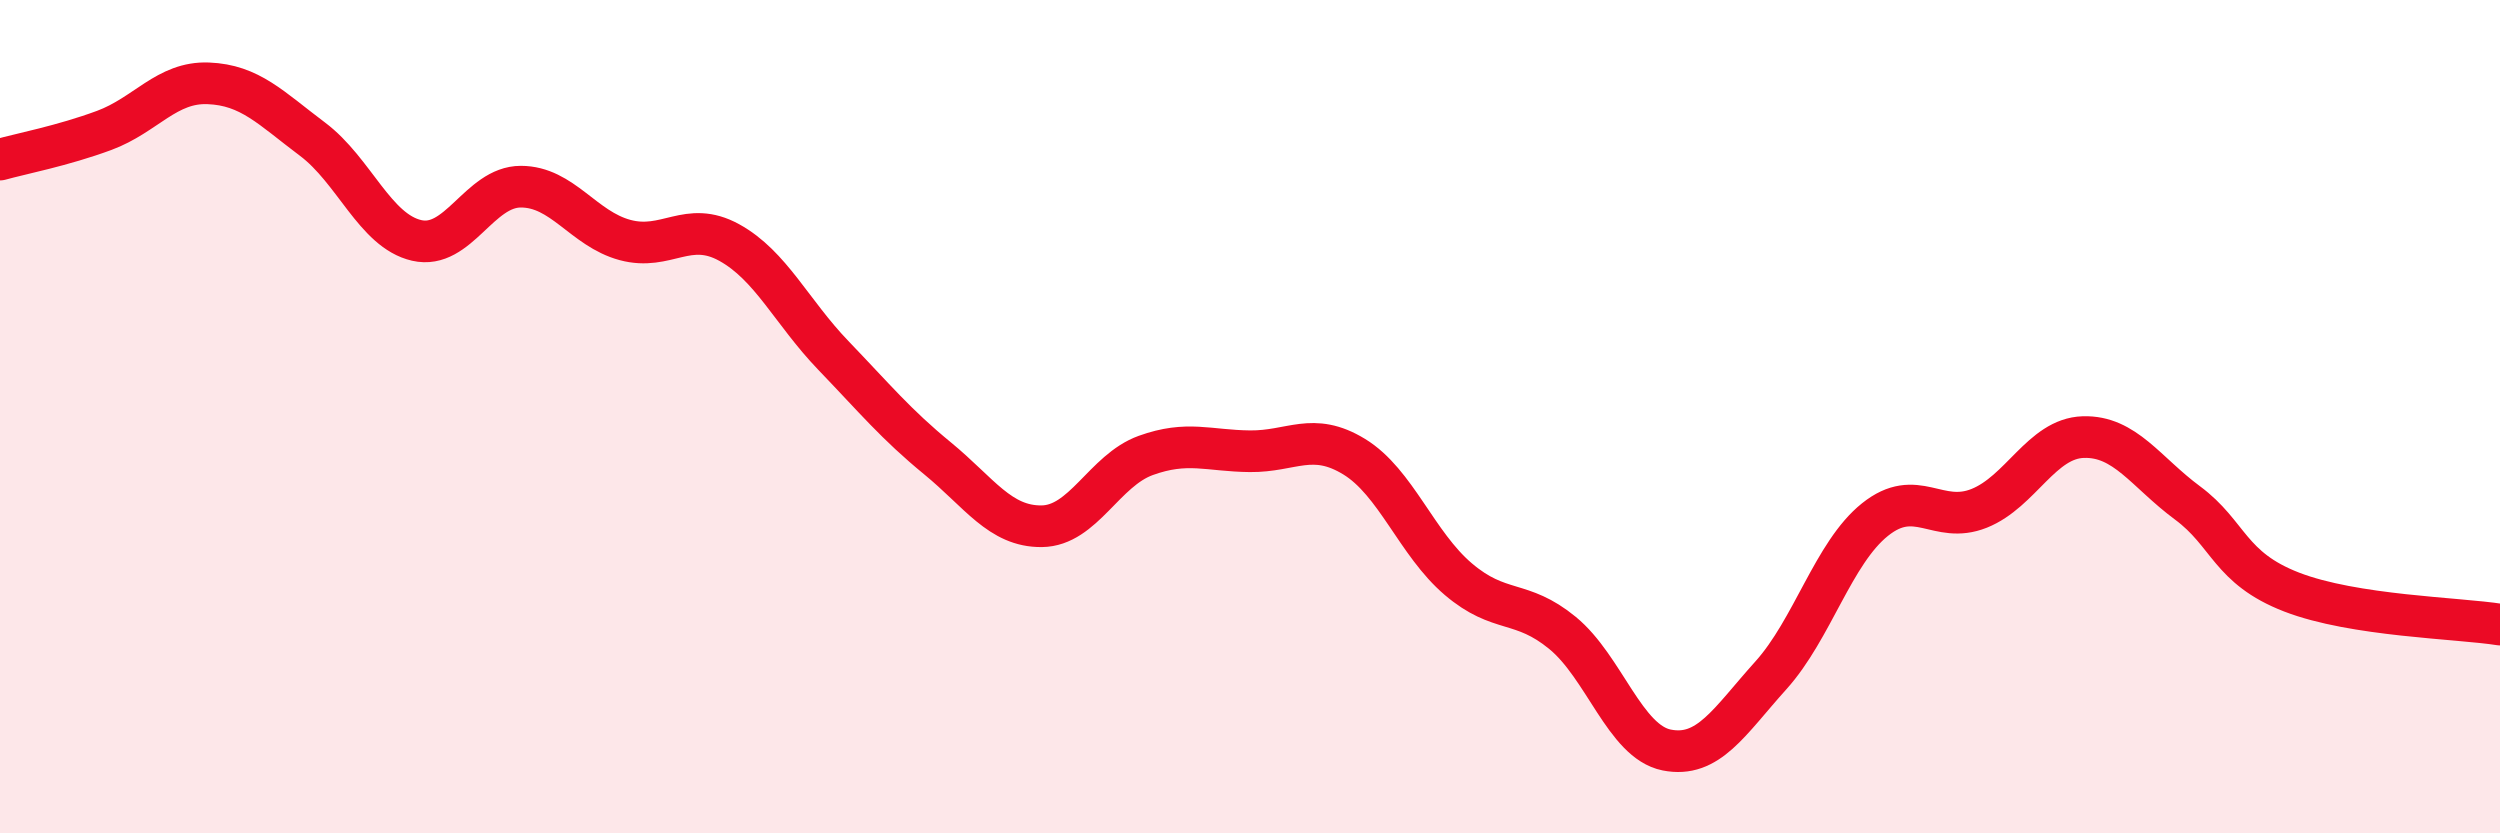
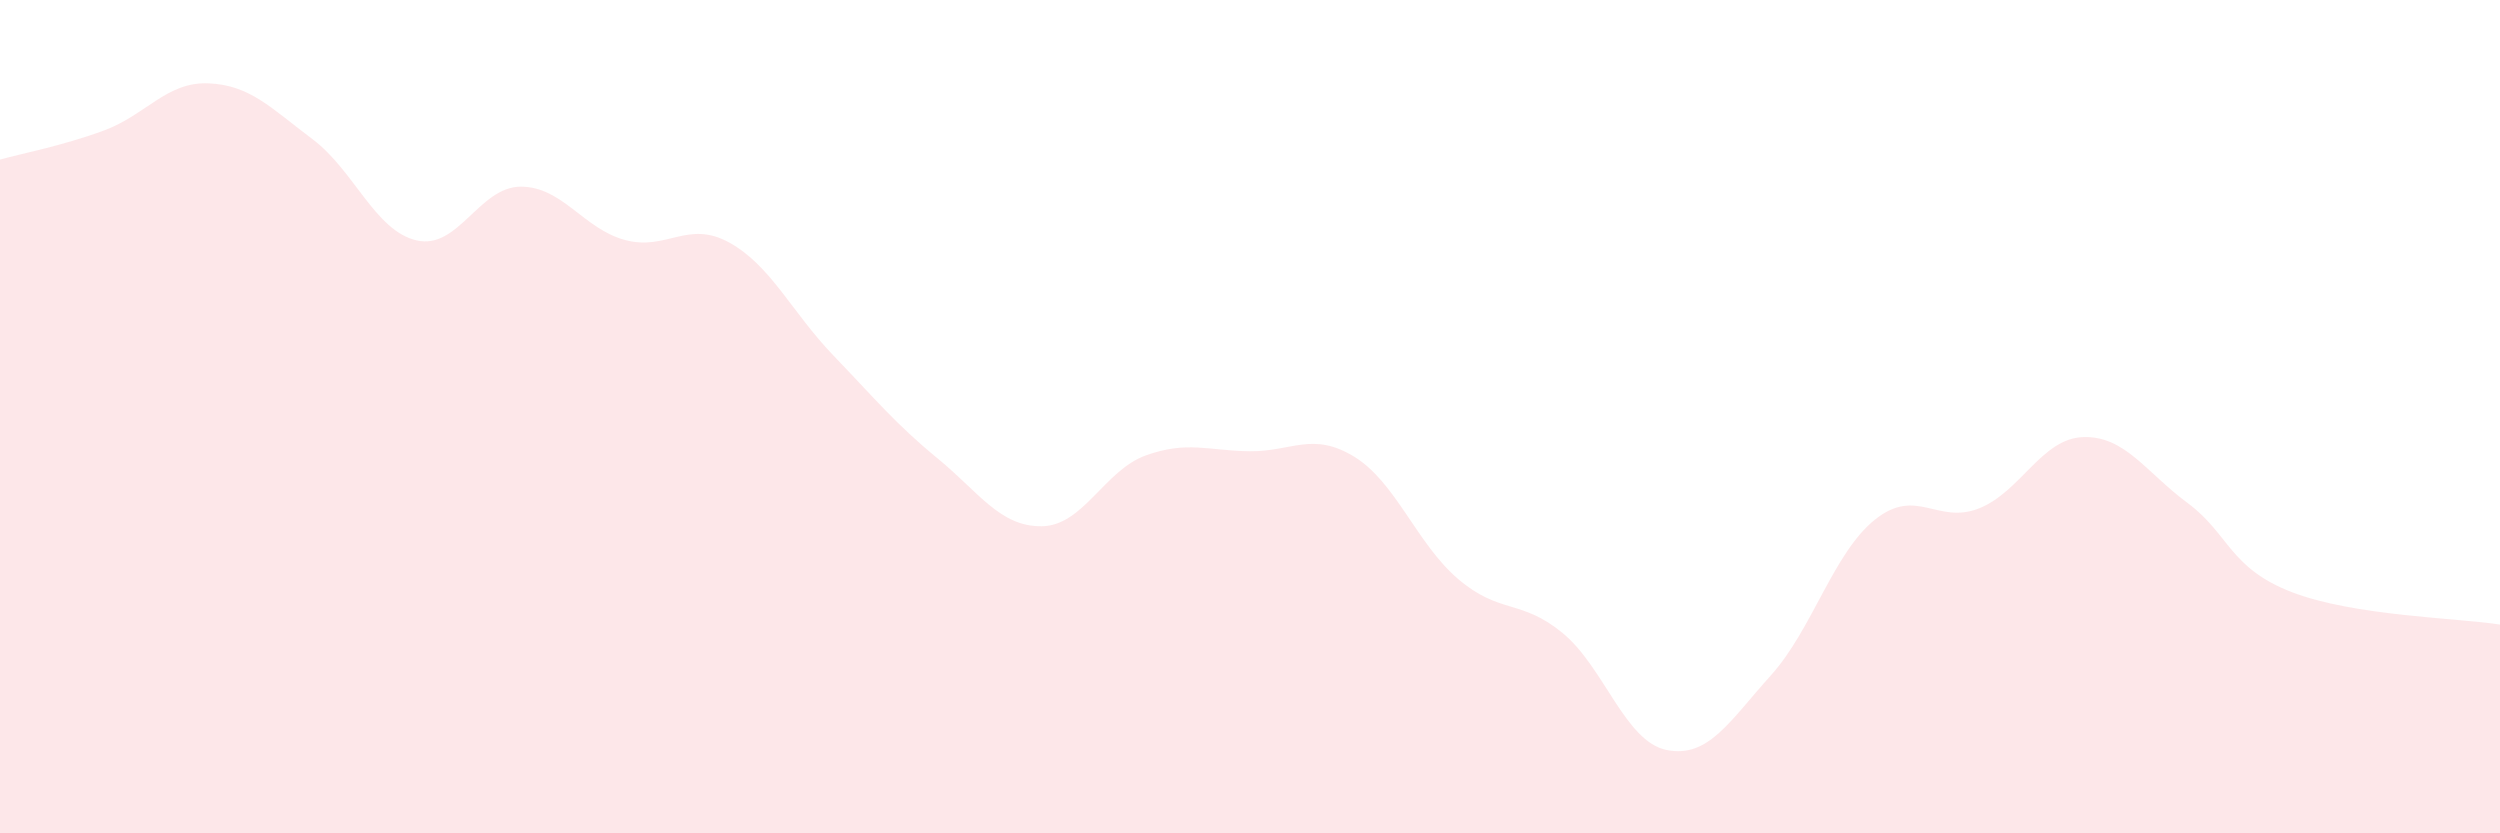
<svg xmlns="http://www.w3.org/2000/svg" width="60" height="20" viewBox="0 0 60 20">
  <path d="M 0,3.83 C 0.5,3.69 1.5,3.5 2.5,3.13 C 3.5,2.76 4,1.96 5,2 C 6,2.04 6.5,2.59 7.5,3.34 C 8.5,4.09 9,5.54 10,5.77 C 11,6 11.5,4.48 12.5,4.48 C 13.5,4.48 14,5.49 15,5.76 C 16,6.03 16.5,5.27 17.5,5.82 C 18.5,6.37 19,7.49 20,8.53 C 21,9.57 21.5,10.18 22.5,11 C 23.5,11.82 24,12.64 25,12.63 C 26,12.62 26.5,11.29 27.5,10.93 C 28.5,10.57 29,10.82 30,10.83 C 31,10.84 31.5,10.35 32.5,10.96 C 33.5,11.57 34,13.05 35,13.9 C 36,14.75 36.5,14.37 37.5,15.19 C 38.5,16.01 39,17.8 40,18 C 41,18.2 41.5,17.32 42.5,16.21 C 43.5,15.1 44,13.27 45,12.47 C 46,11.67 46.5,12.6 47.5,12.2 C 48.5,11.8 49,10.52 50,10.49 C 51,10.46 51.5,11.33 52.5,12.07 C 53.5,12.81 53.5,13.63 55,14.21 C 56.5,14.79 59,14.83 60,14.99L60 20L0 20Z" fill="#EB0A25" opacity="0.1" stroke-linecap="round" stroke-linejoin="round" />
-   <path d="M 0,3.83 C 0.5,3.69 1.5,3.5 2.5,3.13 C 3.5,2.76 4,1.96 5,2 C 6,2.04 6.5,2.59 7.5,3.34 C 8.5,4.09 9,5.54 10,5.77 C 11,6 11.5,4.48 12.5,4.48 C 13.5,4.48 14,5.49 15,5.76 C 16,6.03 16.5,5.27 17.5,5.82 C 18.5,6.37 19,7.49 20,8.53 C 21,9.57 21.5,10.18 22.5,11 C 23.5,11.82 24,12.64 25,12.63 C 26,12.62 26.5,11.29 27.5,10.93 C 28.5,10.57 29,10.82 30,10.83 C 31,10.84 31.5,10.35 32.5,10.96 C 33.5,11.57 34,13.05 35,13.9 C 36,14.75 36.5,14.37 37.5,15.19 C 38.5,16.01 39,17.8 40,18 C 41,18.2 41.5,17.32 42.5,16.21 C 43.5,15.1 44,13.27 45,12.47 C 46,11.67 46.5,12.6 47.5,12.2 C 48.5,11.8 49,10.52 50,10.49 C 51,10.46 51.5,11.33 52.5,12.07 C 53.5,12.81 53.5,13.63 55,14.21 C 56.5,14.79 59,14.83 60,14.99" stroke="#EB0A25" stroke-width="1" fill="none" stroke-linecap="round" stroke-linejoin="round" />
</svg>